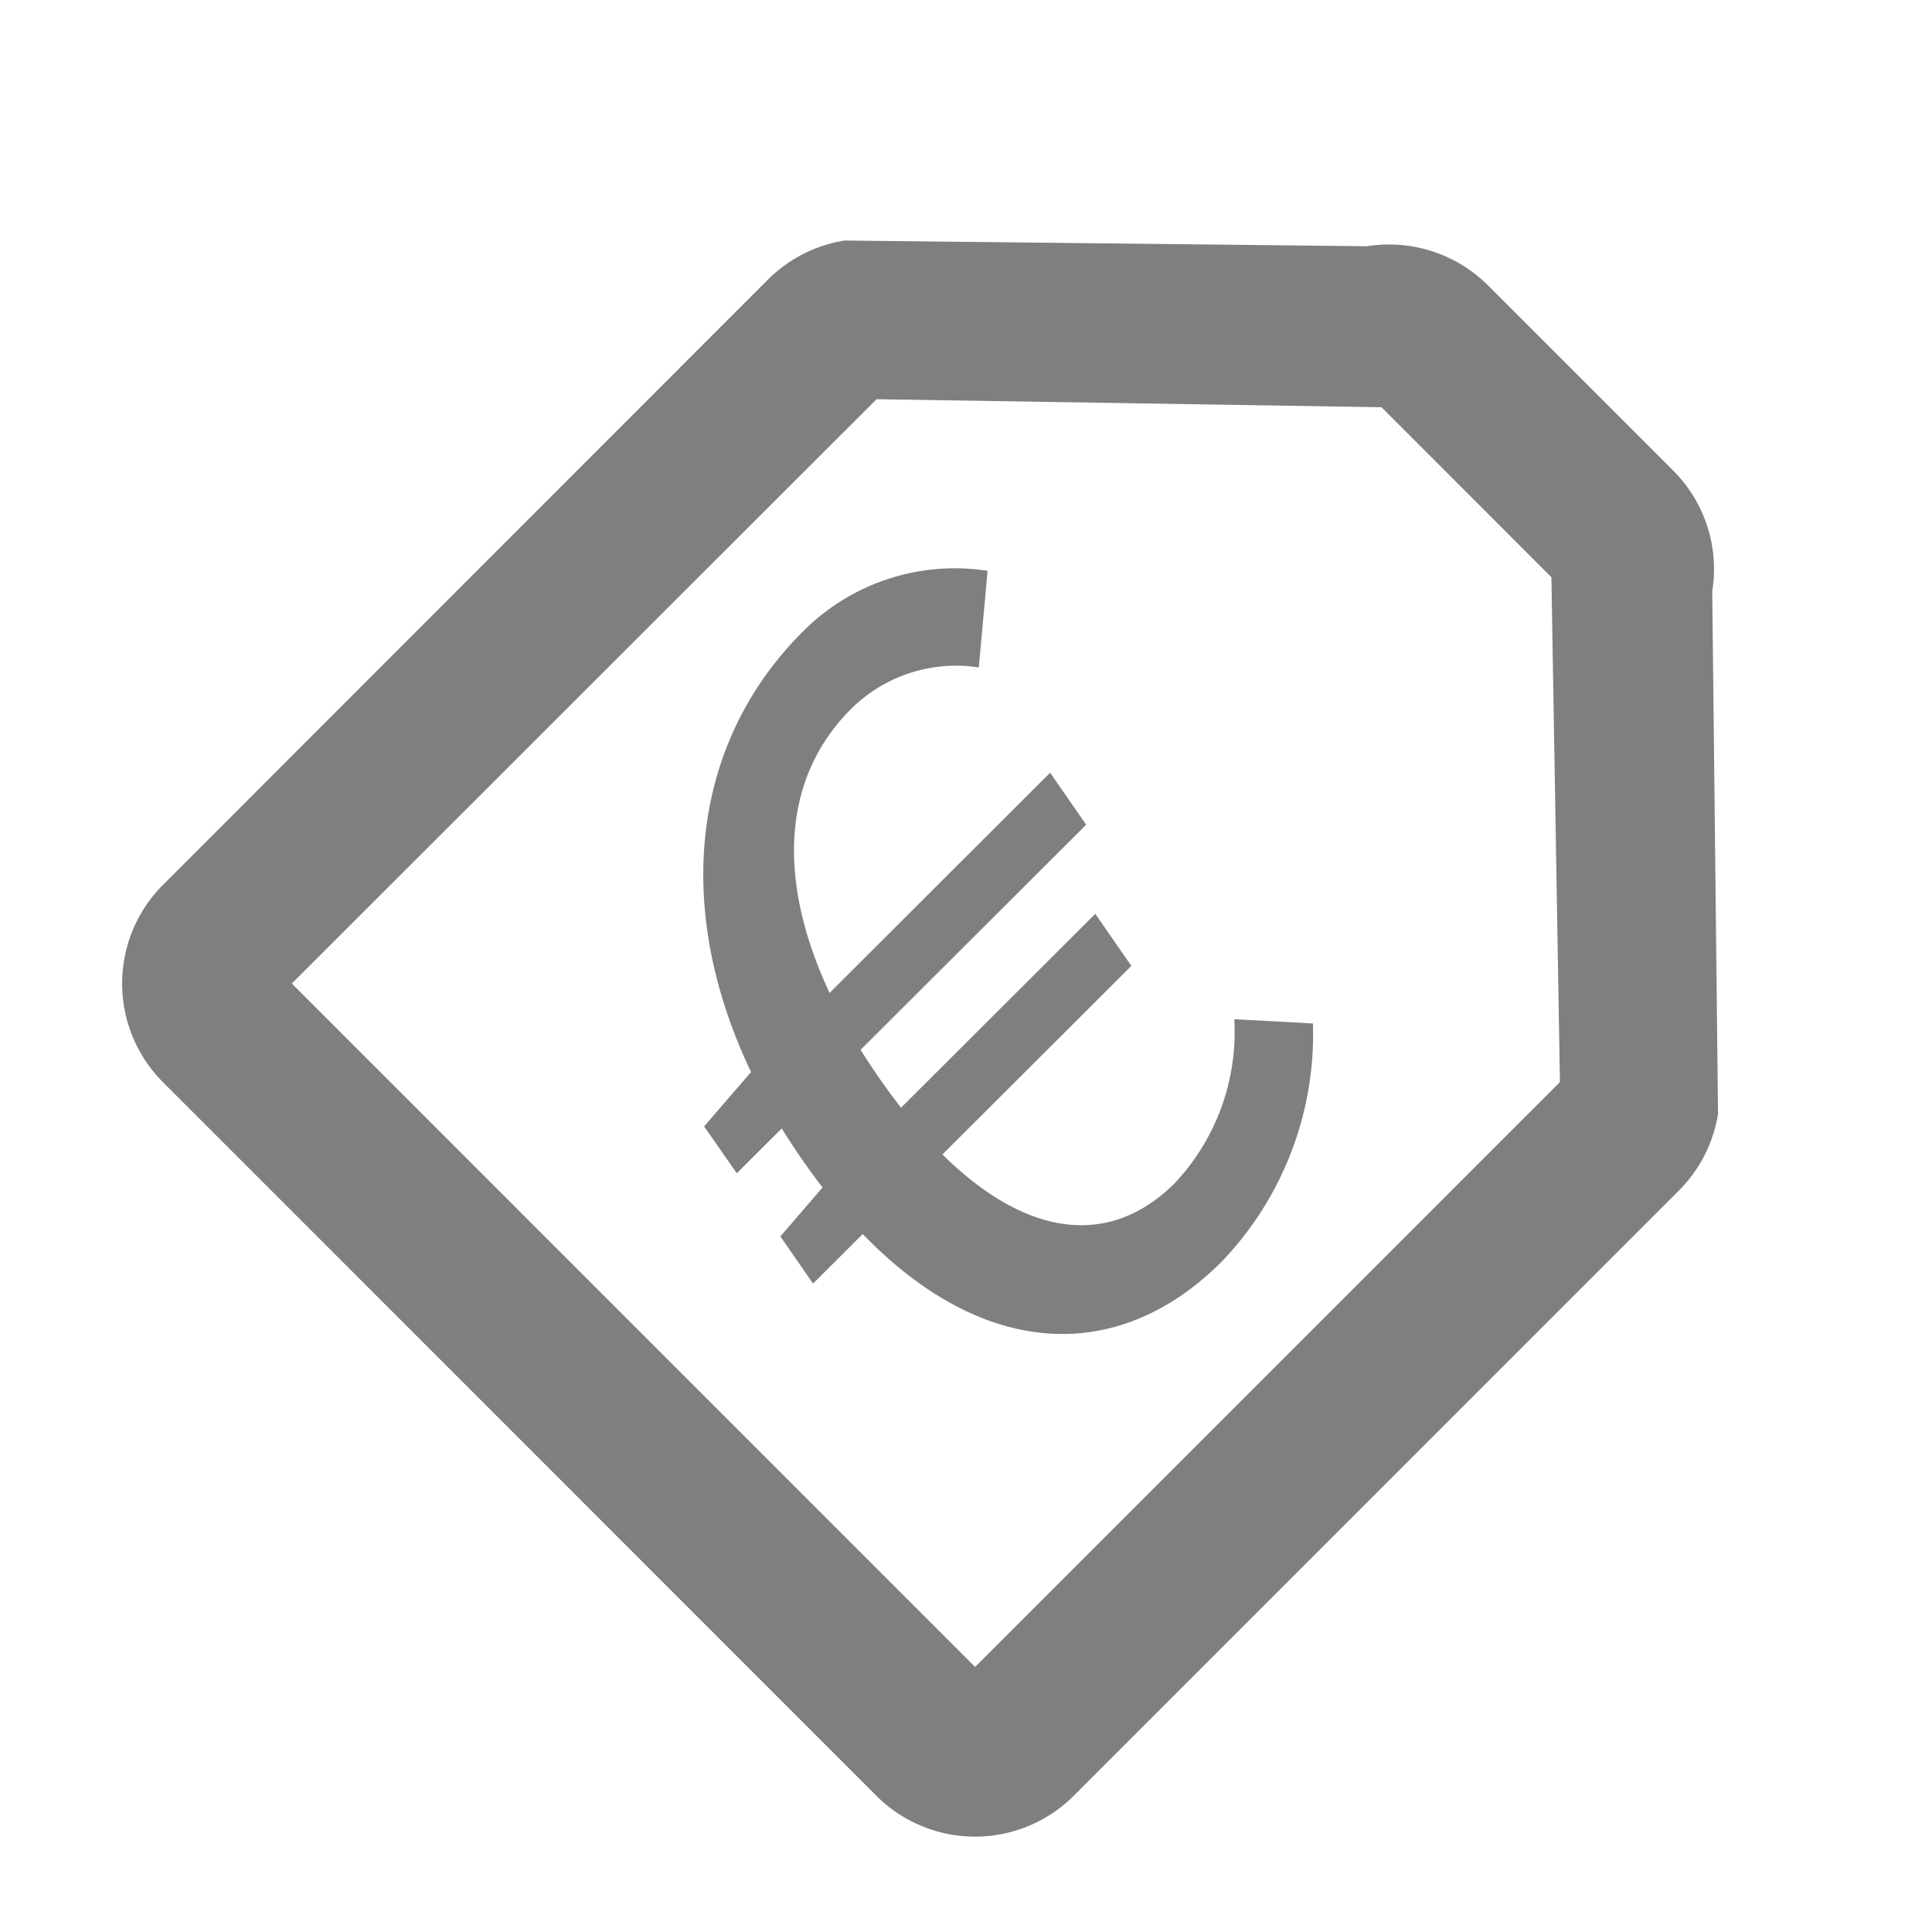
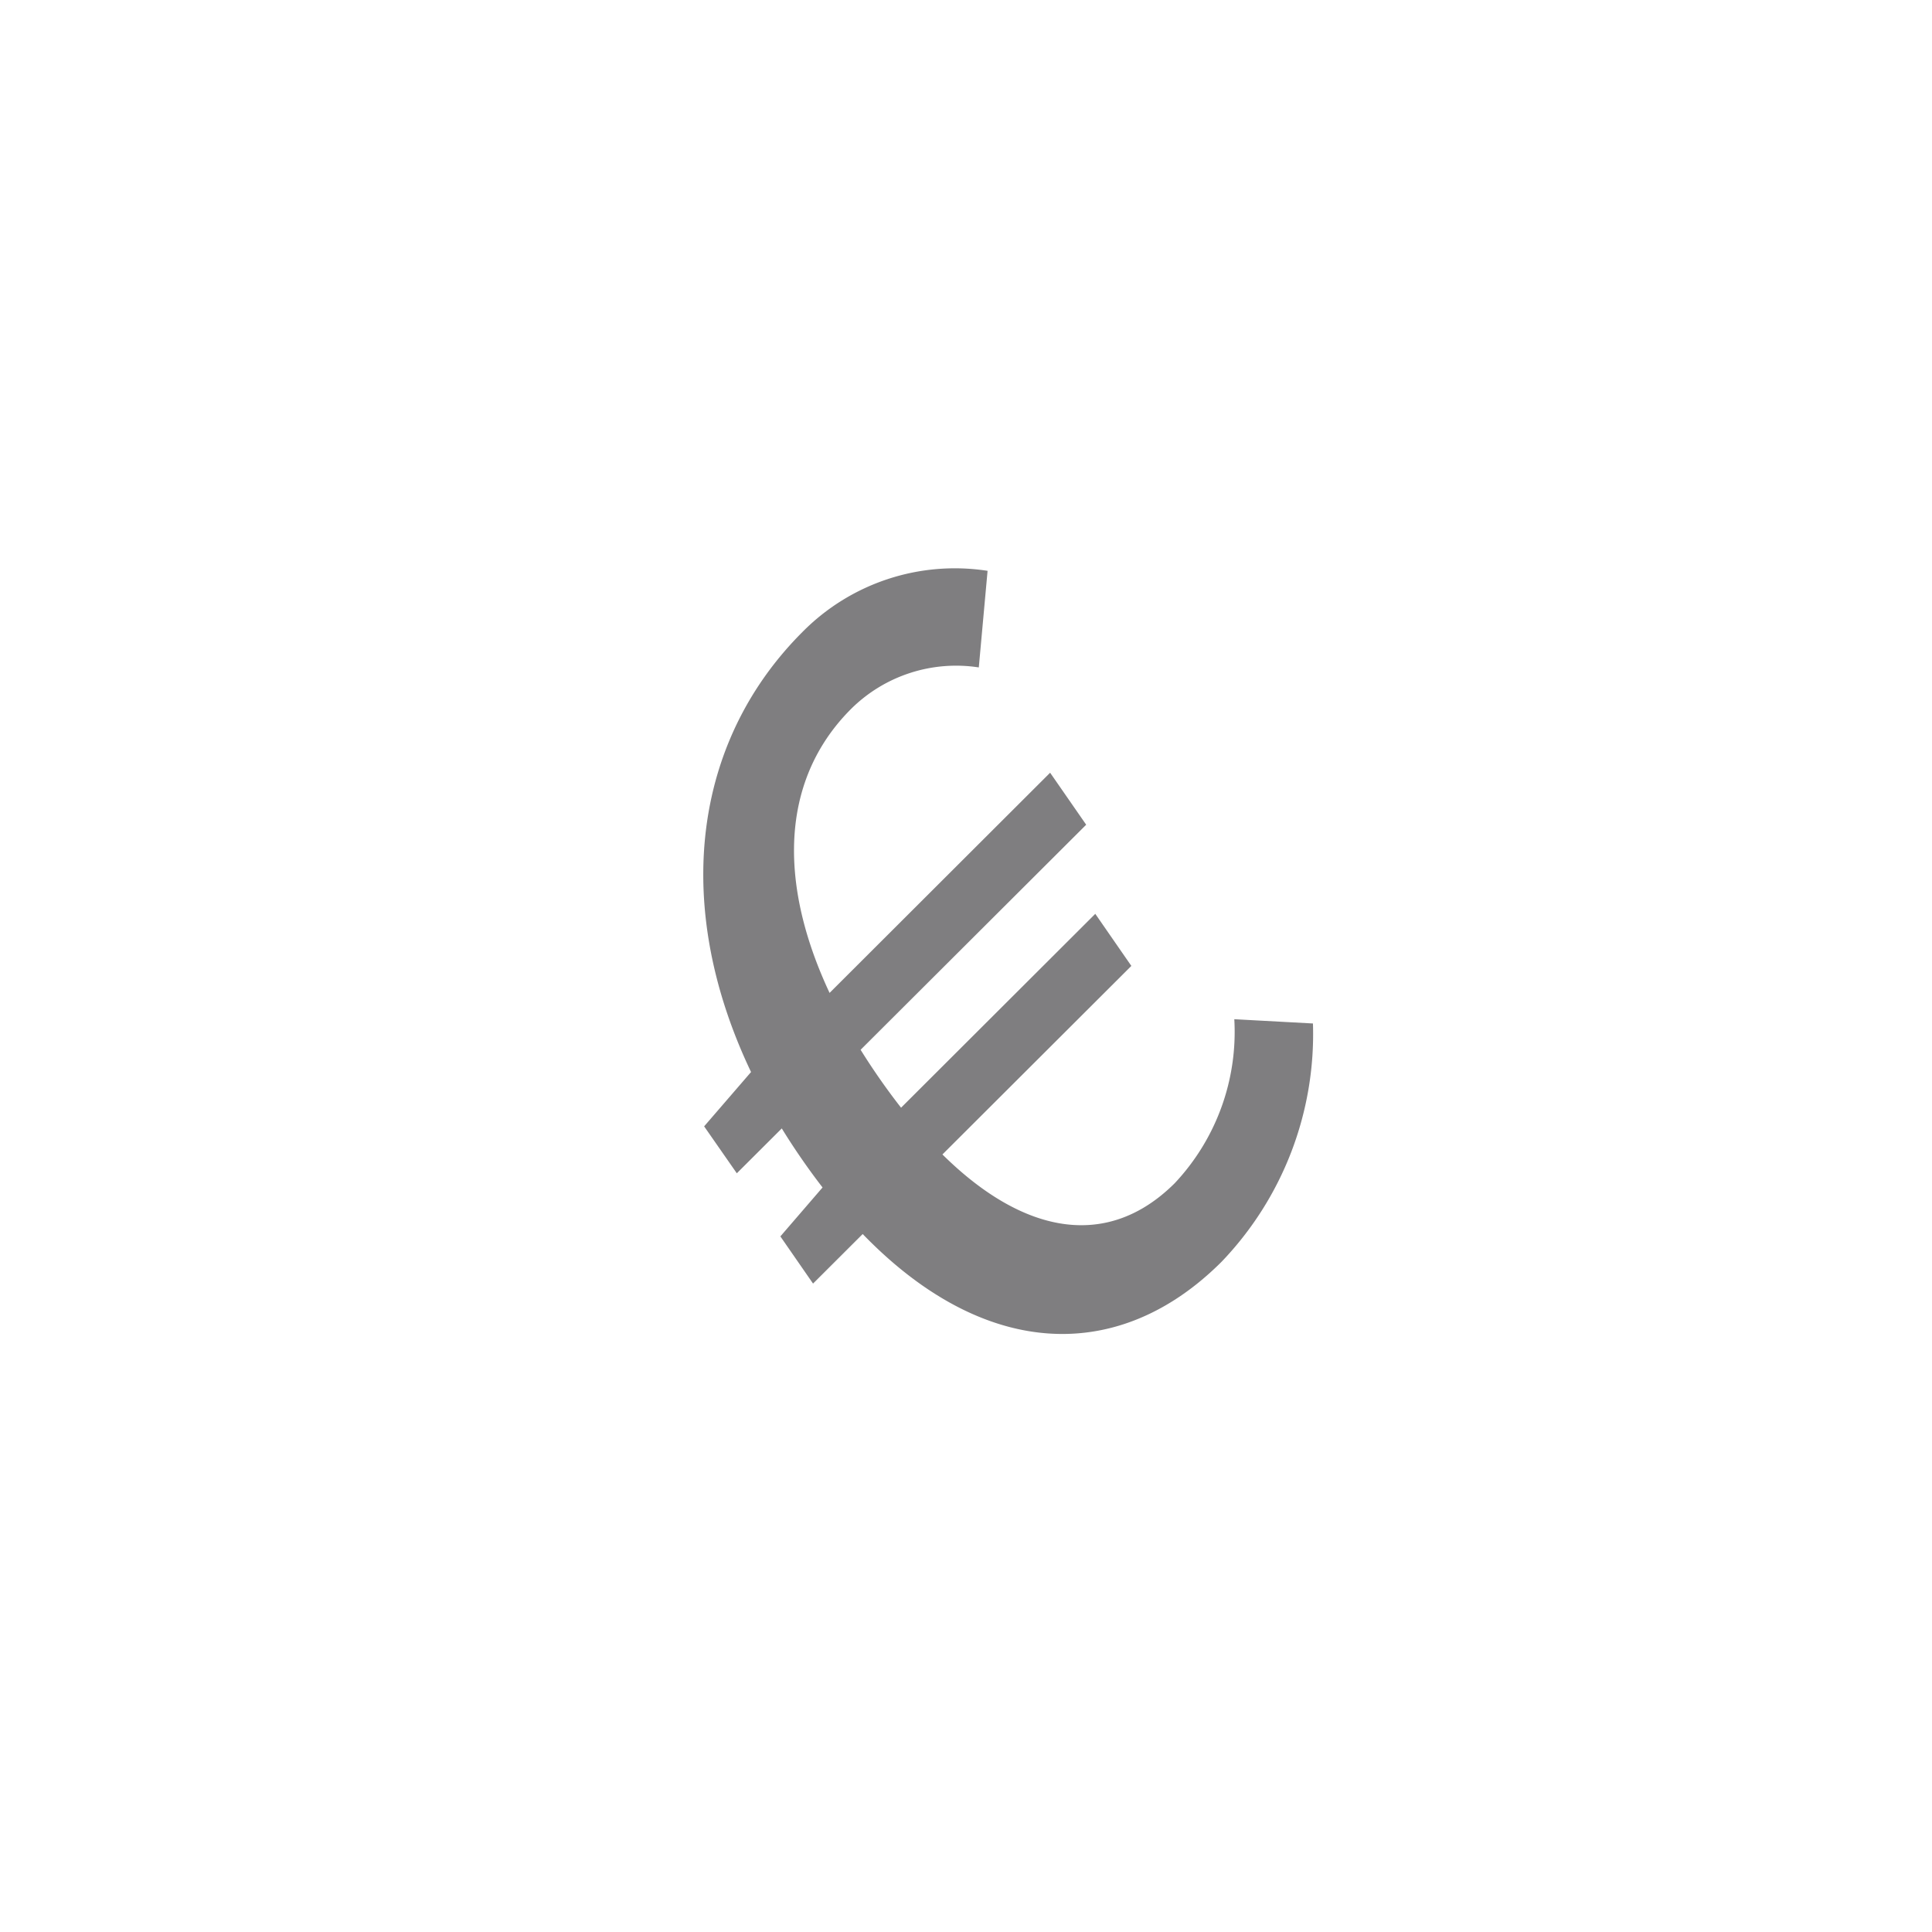
<svg xmlns="http://www.w3.org/2000/svg" width="24" height="24" viewBox="0 0 24 24">
  <g transform="translate(-71.075 -31.125)" fill="#7f7e80">
    <path d="M80.769,46.484l.631-.732,3.281-3.275.448.647L81.175,47.07Zm-.947-1.367.639-.74,3.659-3.653.448.646L80.228,45.7Zm1.215.409c-1.67-2.41-1.6-4.944.006-6.55a2.661,2.661,0,0,1,2.3-.76l-.109,1.2a1.852,1.852,0,0,0-1.586.515c-1.077,1.076-.9,2.783.342,4.576,1.269,1.83,2.649,2.343,3.679,1.315a2.745,2.745,0,0,0,.739-2.036l.977.053A4.086,4.086,0,0,1,86.249,46.8C84.753,48.294,82.719,47.953,81.037,45.526Z" />
-     <path d="M81.964,53.435,73.1,44.569a1.734,1.734,0,0,1,0-2.452L80.613,34.6a1.733,1.733,0,0,1,.953-.487l6.493.071a1.736,1.736,0,0,1,1.5.486l2.3,2.3a1.729,1.729,0,0,1,.486,1.5l.072,6.492a1.733,1.733,0,0,1-.487.953l-7.514,7.515A1.734,1.734,0,0,1,81.964,53.435ZM74.7,43.343l8.488,8.489,7.265-7.265-.106-6.272-2.11-2.111-6.273-.1Z" />
  </g>
</svg>